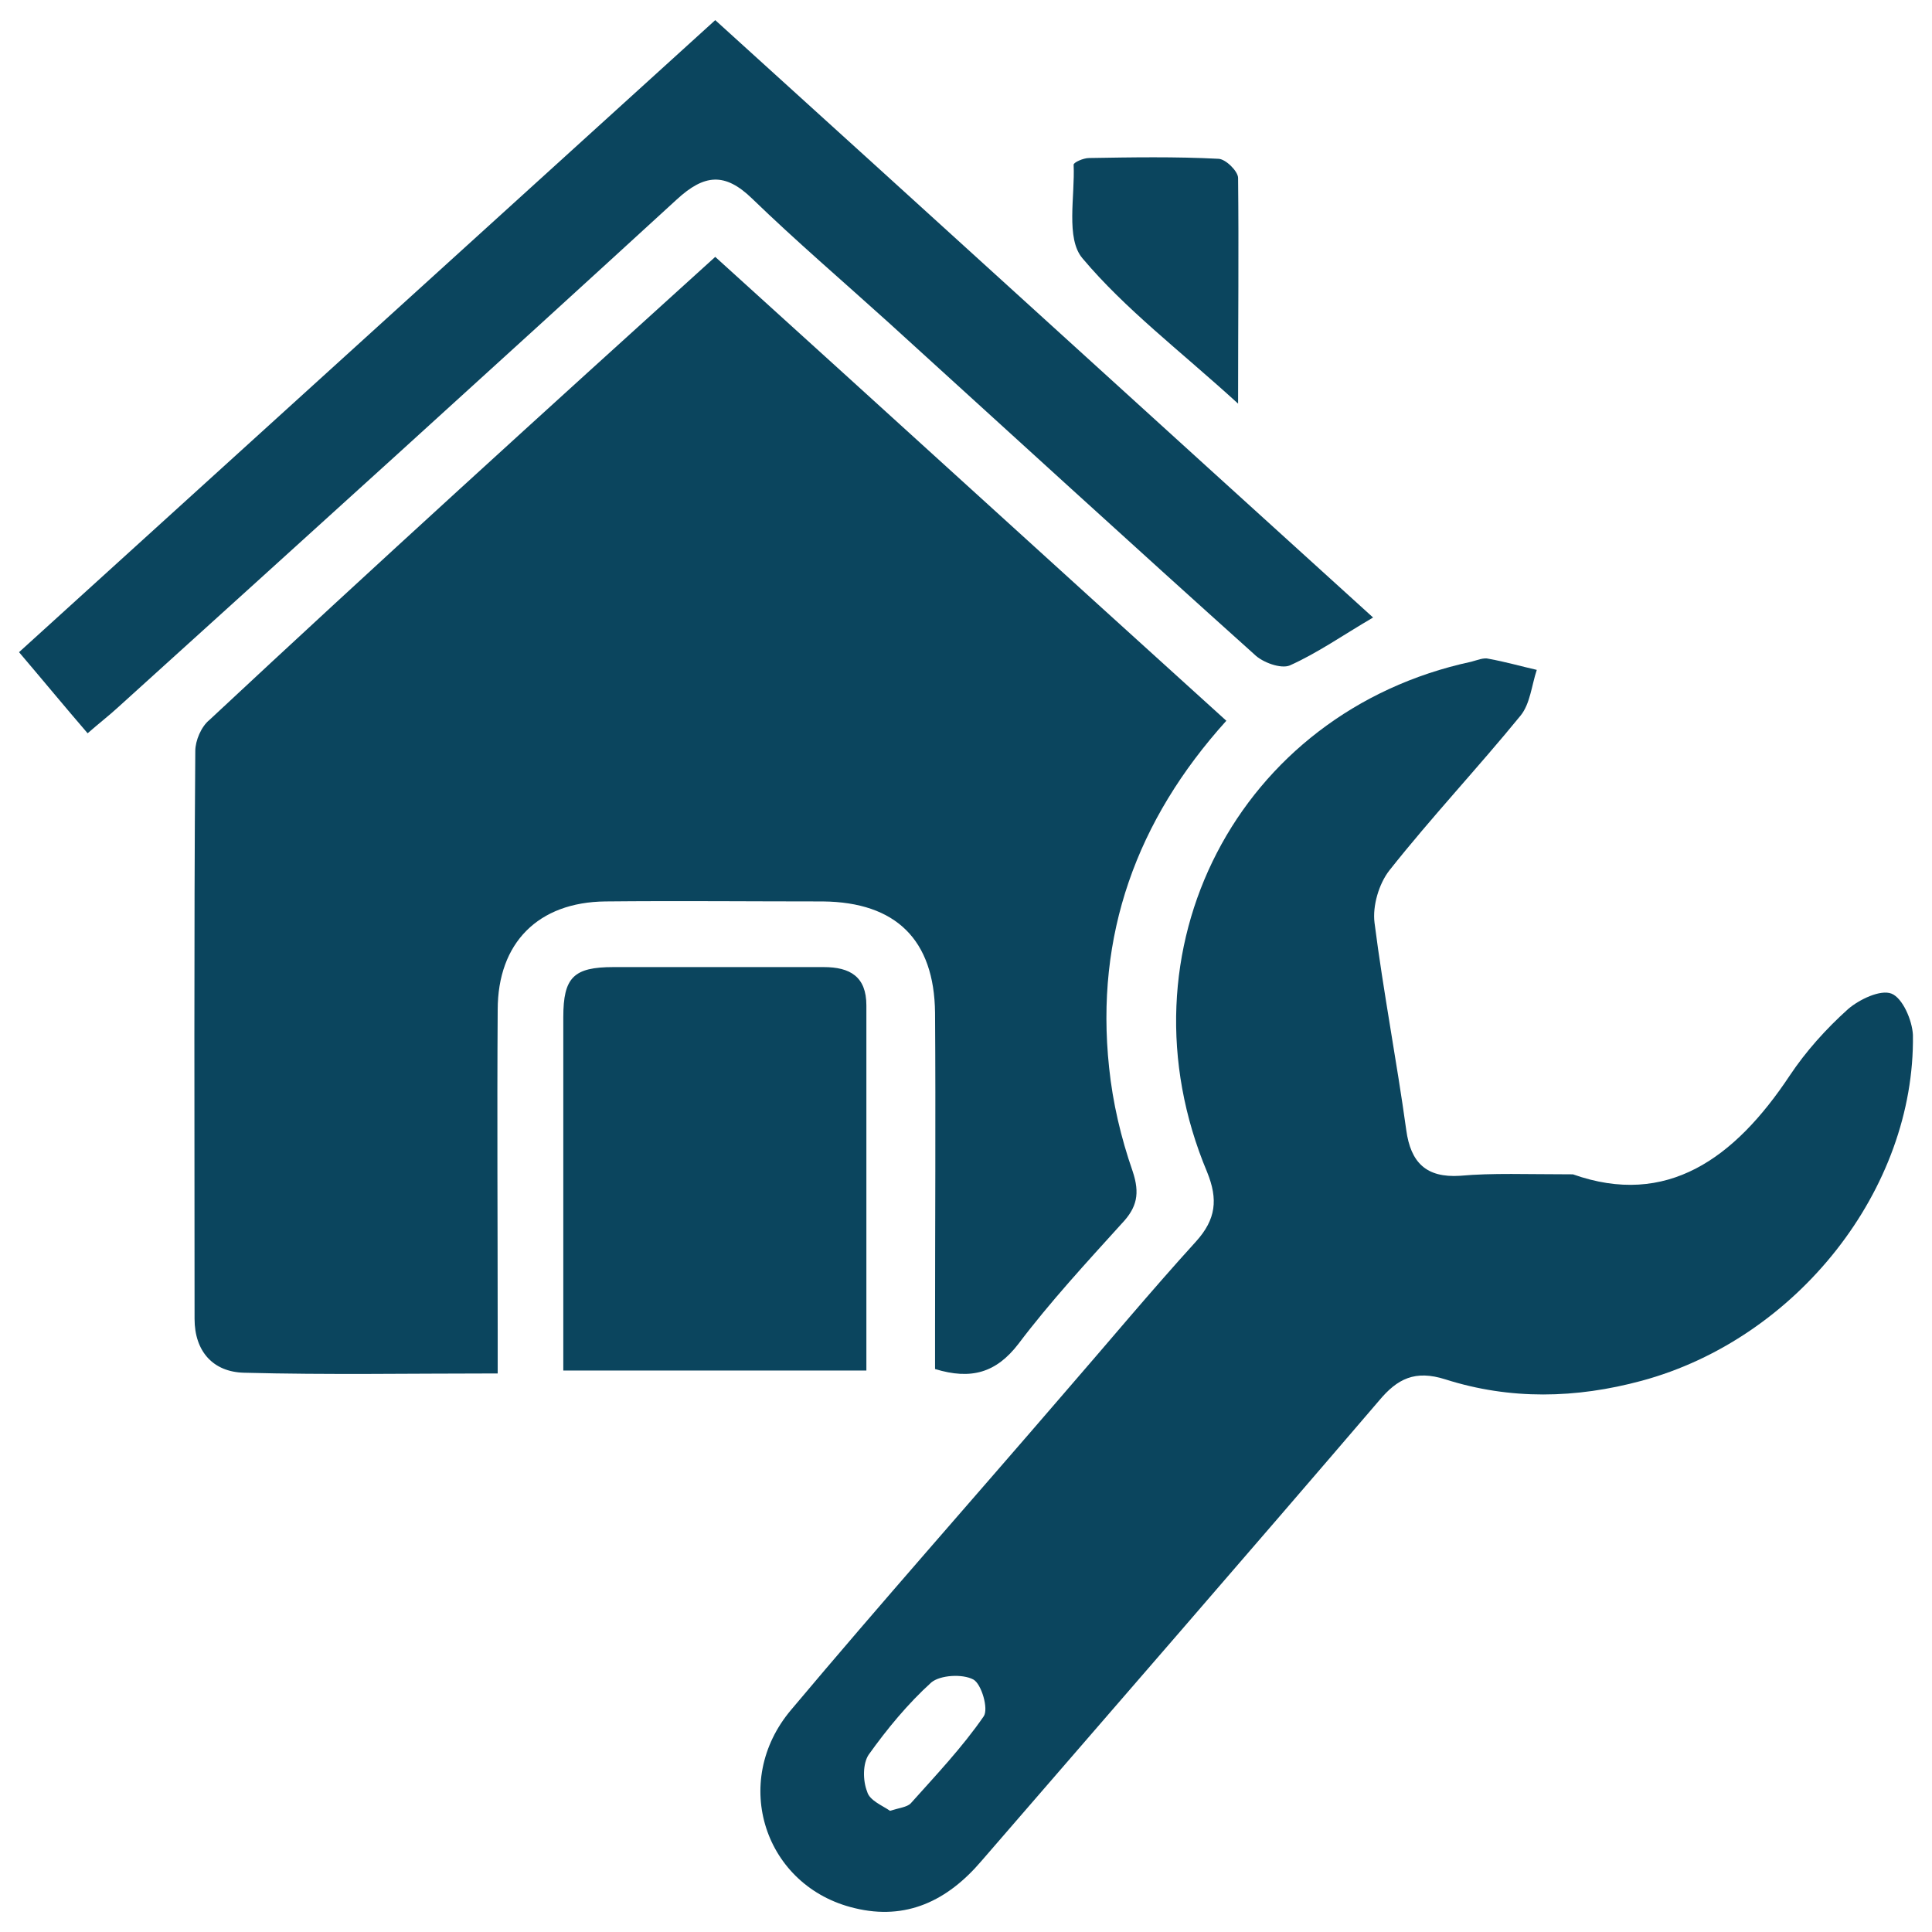
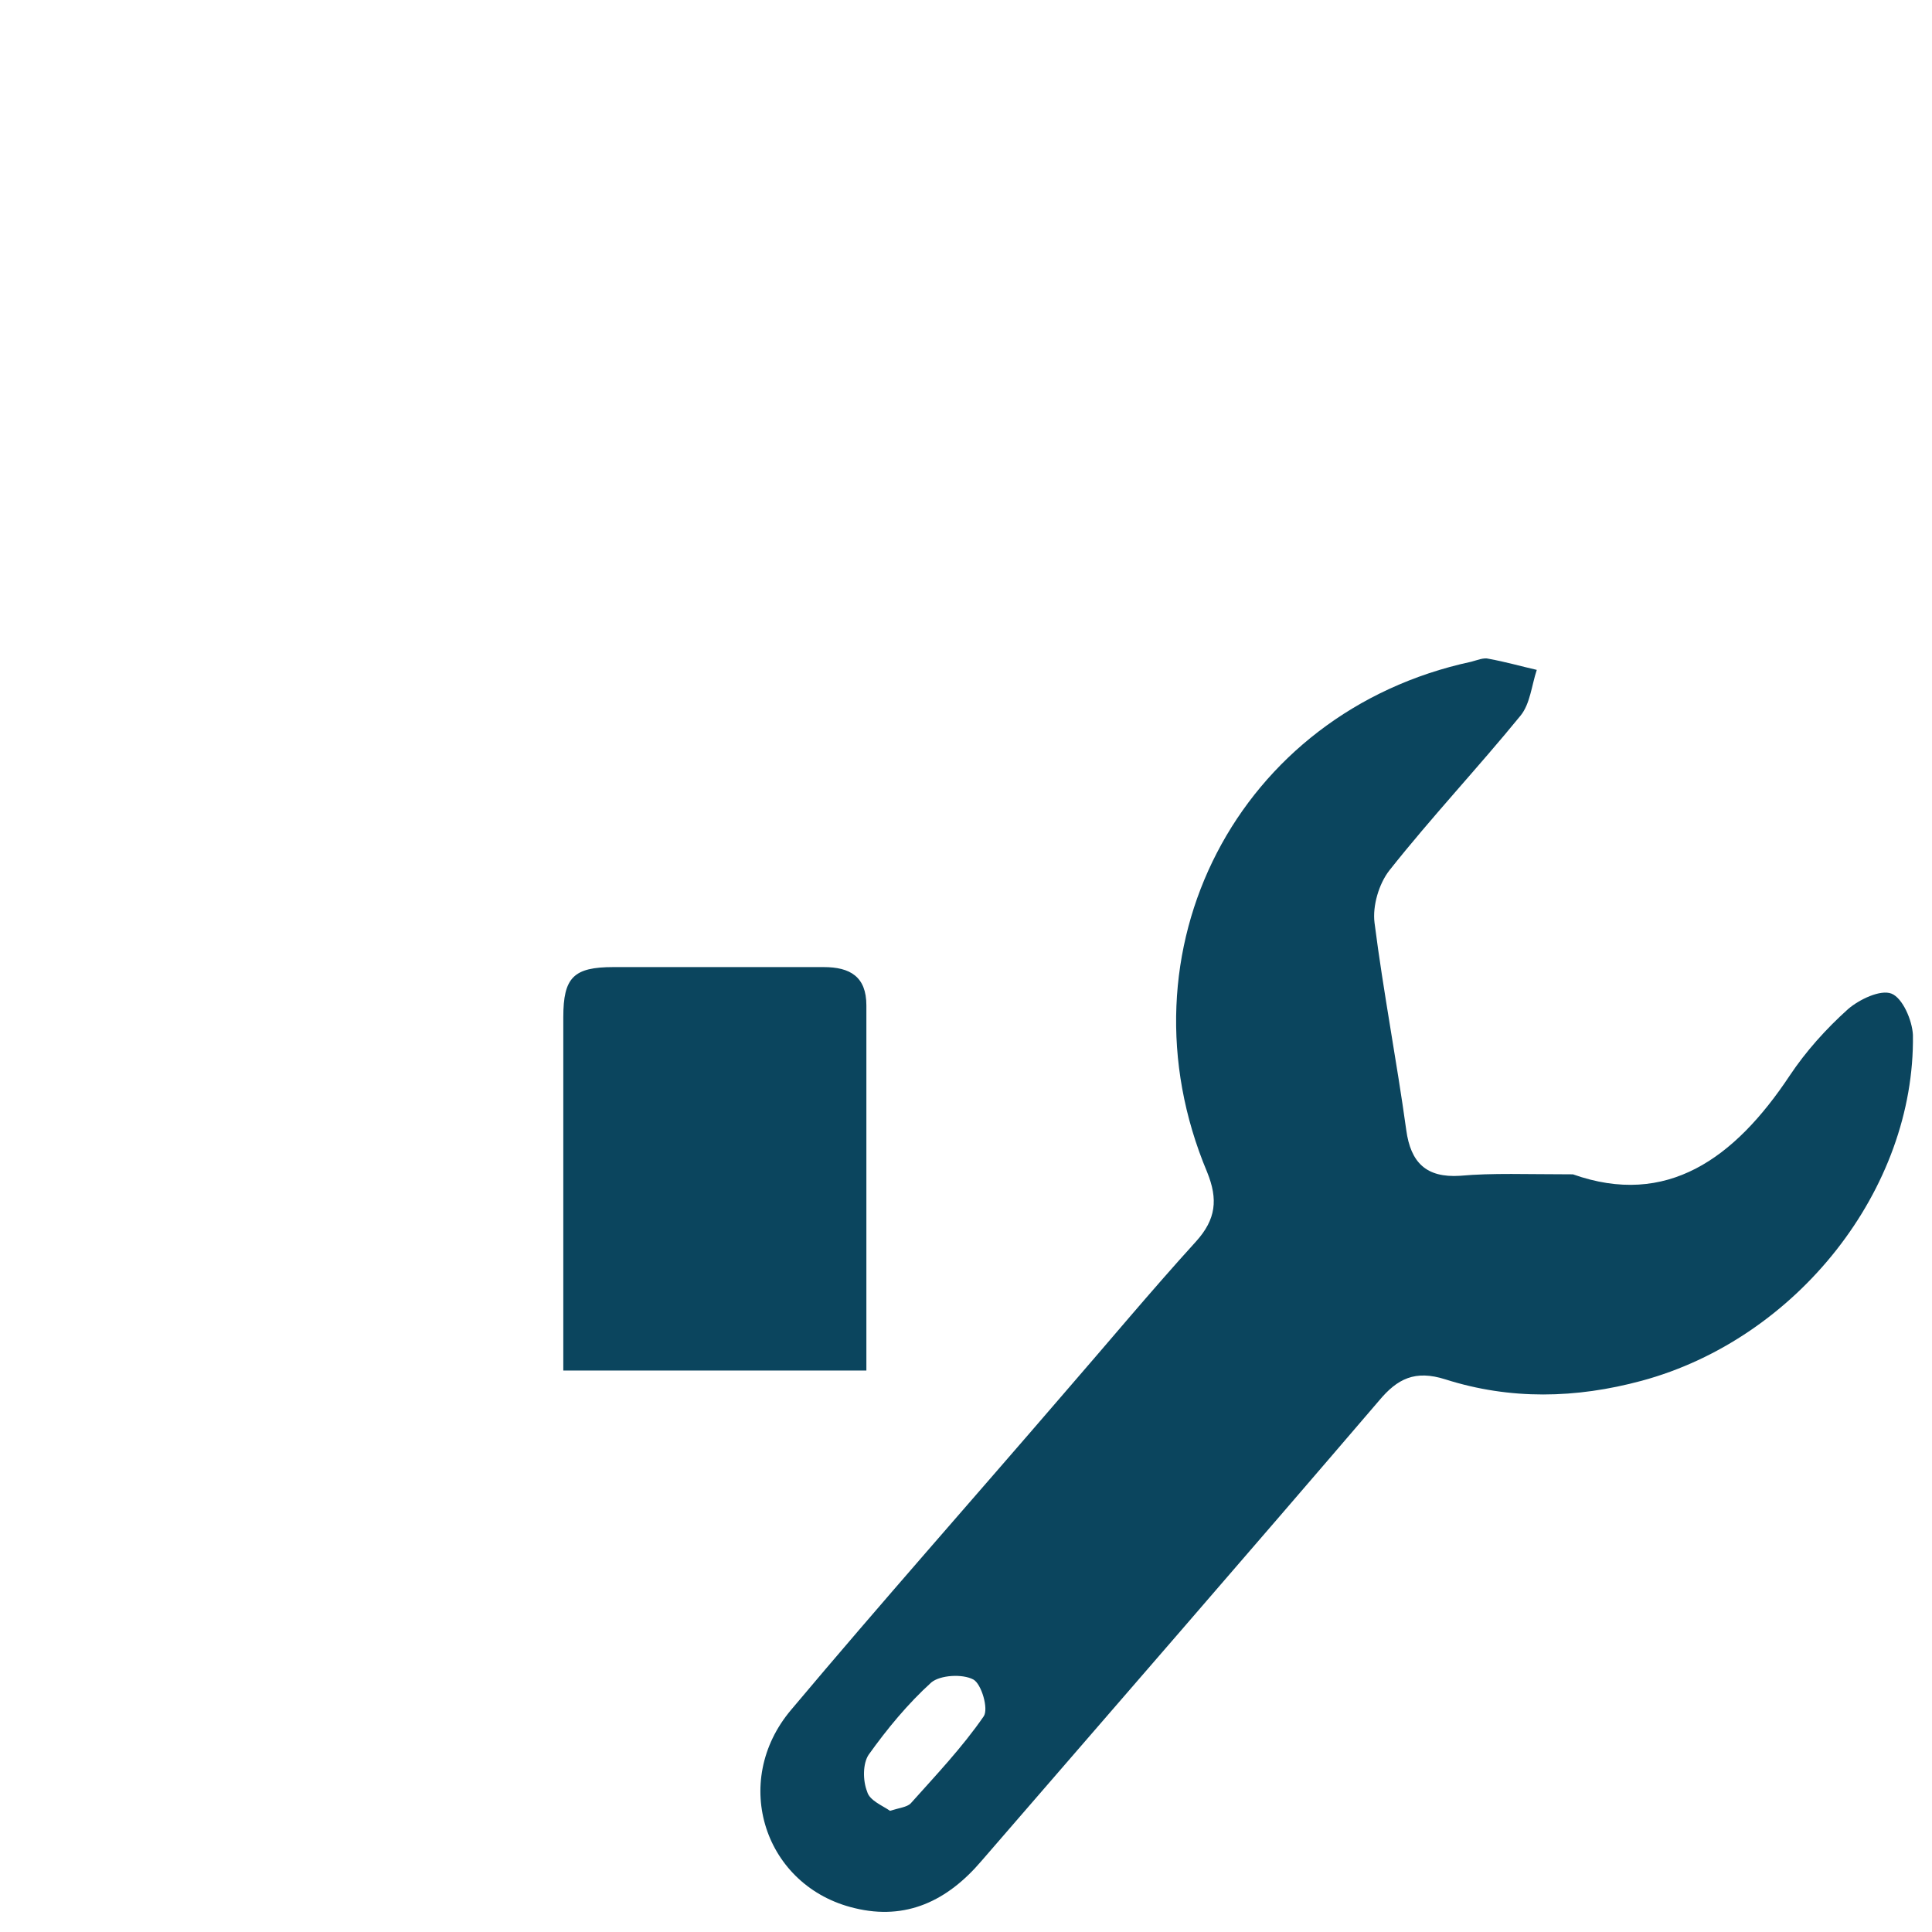
<svg xmlns="http://www.w3.org/2000/svg" width="48" height="48" viewBox="0 0 48 48" fill="none">
-   <path d="M17.77 6.382C22.04 10.248 26.236 14.077 30.468 17.907C28.233 20.381 27.207 23.239 27.555 26.519C27.646 27.398 27.848 28.259 28.141 29.102C28.324 29.652 28.251 30 27.866 30.403C26.987 31.374 26.089 32.346 25.301 33.39C24.751 34.105 24.128 34.288 23.231 34.013C23.231 33.702 23.231 33.372 23.231 33.042C23.231 30.422 23.249 27.783 23.231 25.163C23.212 23.349 22.259 22.414 20.445 22.396C18.65 22.396 16.836 22.378 15.04 22.396C13.373 22.414 12.365 23.422 12.365 25.09C12.347 27.746 12.365 30.403 12.365 33.06C12.365 33.39 12.365 33.72 12.365 34.123C10.203 34.123 8.132 34.16 6.062 34.105C5.292 34.086 4.834 33.573 4.834 32.767C4.834 28.058 4.816 23.367 4.852 18.658C4.852 18.402 4.999 18.053 5.201 17.889C9.323 14.041 13.501 10.248 17.77 6.382Z" fill="#0B455E" />
  <path d="M39.079 29.176C41.406 30 43.092 28.791 44.466 26.721C44.87 26.116 45.364 25.566 45.914 25.071C46.189 24.833 46.72 24.577 46.995 24.687C47.27 24.797 47.508 25.346 47.526 25.713C47.581 29.542 44.65 33.262 40.783 34.306C39.153 34.746 37.522 34.783 35.91 34.27C35.158 34.031 34.718 34.251 34.26 34.801C30.98 38.631 27.682 42.423 24.384 46.235C23.541 47.224 22.515 47.719 21.233 47.407C18.997 46.876 18.136 44.274 19.657 42.478C21.874 39.84 24.164 37.256 26.418 34.636C27.517 33.372 28.599 32.071 29.716 30.843C30.211 30.294 30.266 29.799 29.991 29.121C27.682 23.624 30.761 17.687 36.551 16.441C36.697 16.404 36.862 16.331 36.99 16.368C37.394 16.441 37.778 16.551 38.181 16.643C38.053 17.027 38.017 17.486 37.778 17.779C36.716 19.08 35.561 20.307 34.517 21.627C34.26 21.956 34.096 22.506 34.15 22.928C34.37 24.65 34.7 26.354 34.938 28.076C35.048 28.883 35.433 29.267 36.276 29.212C37.082 29.139 37.925 29.176 39.079 29.176ZM22.112 44.989C22.35 44.915 22.534 44.897 22.625 44.806C23.248 44.109 23.908 43.413 24.439 42.643C24.567 42.46 24.384 41.837 24.183 41.727C23.908 41.581 23.358 41.617 23.138 41.8C22.552 42.332 22.039 42.955 21.581 43.596C21.434 43.816 21.434 44.237 21.544 44.512C21.599 44.732 21.929 44.861 22.112 44.989Z" fill="#0B455E" />
-   <path d="M34.114 15.342C33.363 15.781 32.74 16.221 32.044 16.533C31.824 16.624 31.366 16.459 31.164 16.258C28.122 13.528 25.099 10.761 22.076 8.013C20.94 6.986 19.785 5.997 18.686 4.934C18.008 4.275 17.495 4.33 16.817 4.953C12.2 9.185 7.564 13.381 2.928 17.577C2.708 17.779 2.47 17.962 2.177 18.218C1.609 17.559 1.096 16.936 0.473 16.203C6.244 10.963 11.98 5.759 17.77 0.5C23.23 5.447 28.635 10.376 34.114 15.342Z" fill="#0B455E" />
  <path d="M21.525 34.05C18.978 34.05 16.56 34.05 13.995 34.05C13.995 33.555 13.995 33.078 13.995 32.602C13.995 30.165 13.995 27.71 13.995 25.273C13.995 24.283 14.251 24.027 15.241 24.027C16.981 24.027 18.722 24.027 20.463 24.027C21.122 24.027 21.525 24.265 21.525 24.98C21.525 27.966 21.525 30.953 21.525 34.05Z" fill="#0B455E" />
-   <path d="M30.76 10.028C29.313 8.709 27.957 7.683 26.894 6.418C26.473 5.924 26.711 4.879 26.674 4.091C26.674 4.036 26.912 3.926 27.059 3.926C28.122 3.908 29.203 3.89 30.266 3.945C30.449 3.945 30.76 4.256 30.76 4.421C30.779 6.198 30.76 7.976 30.76 10.028Z" fill="#0B455E" />
</svg>